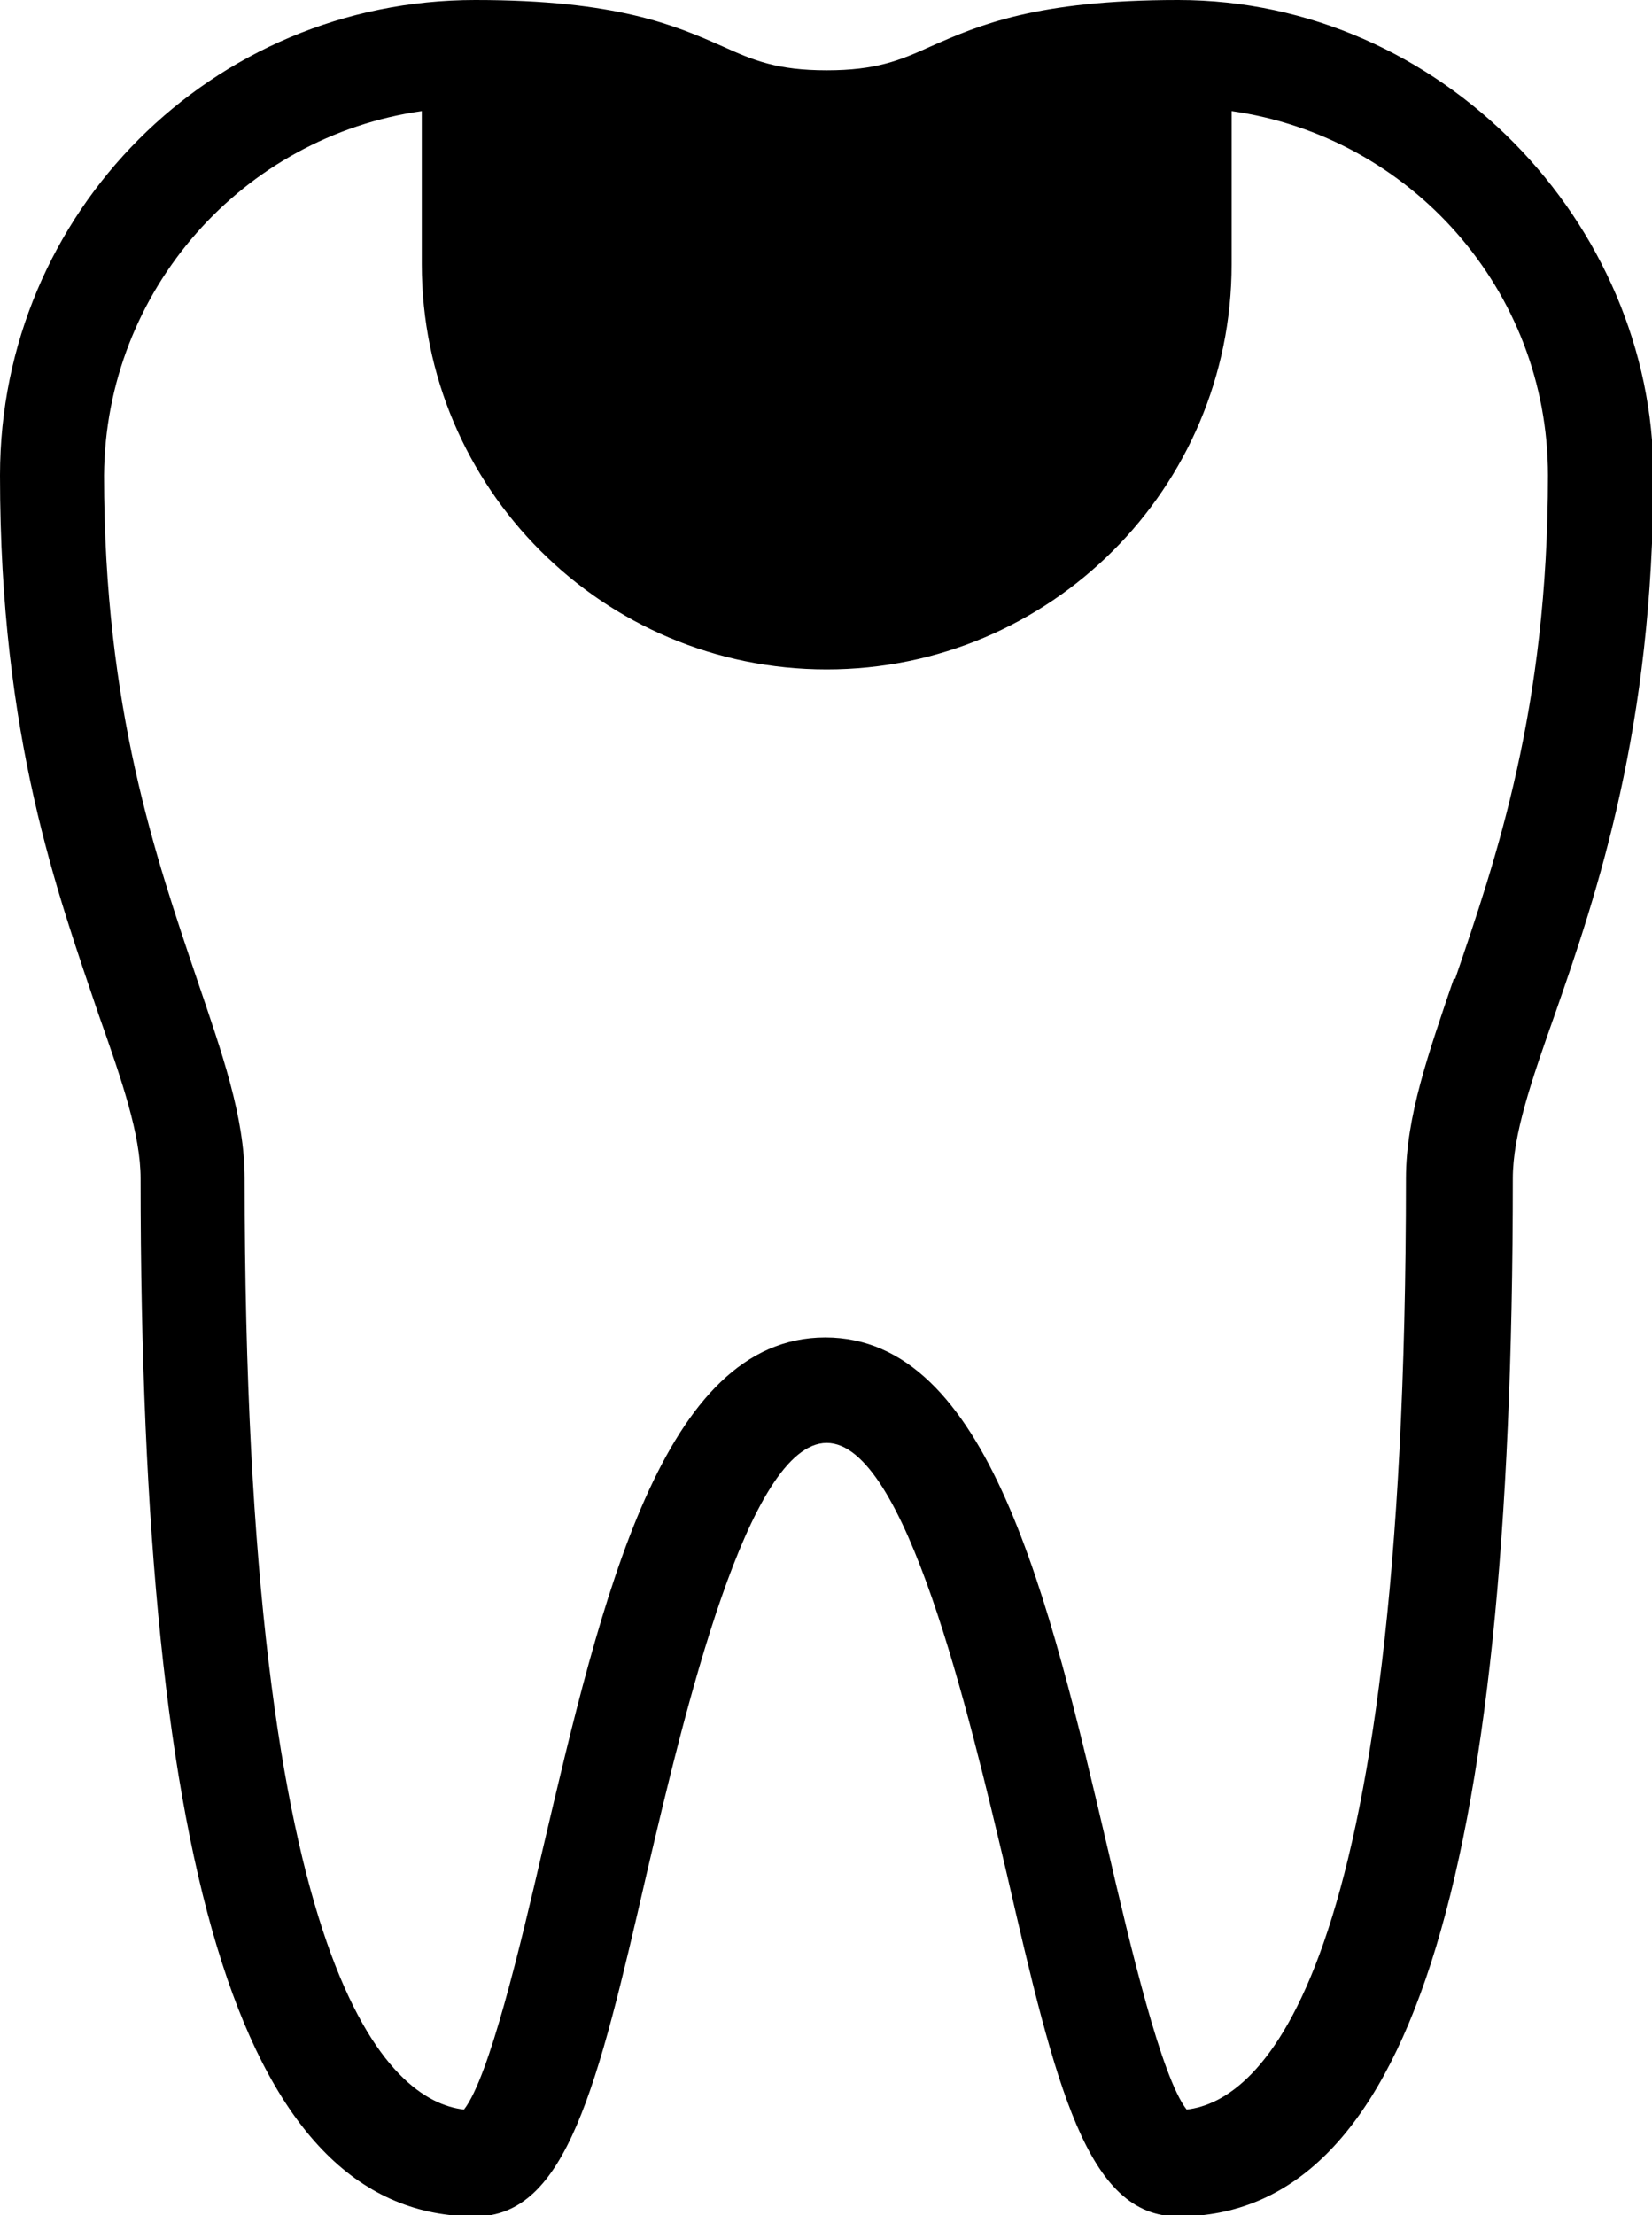
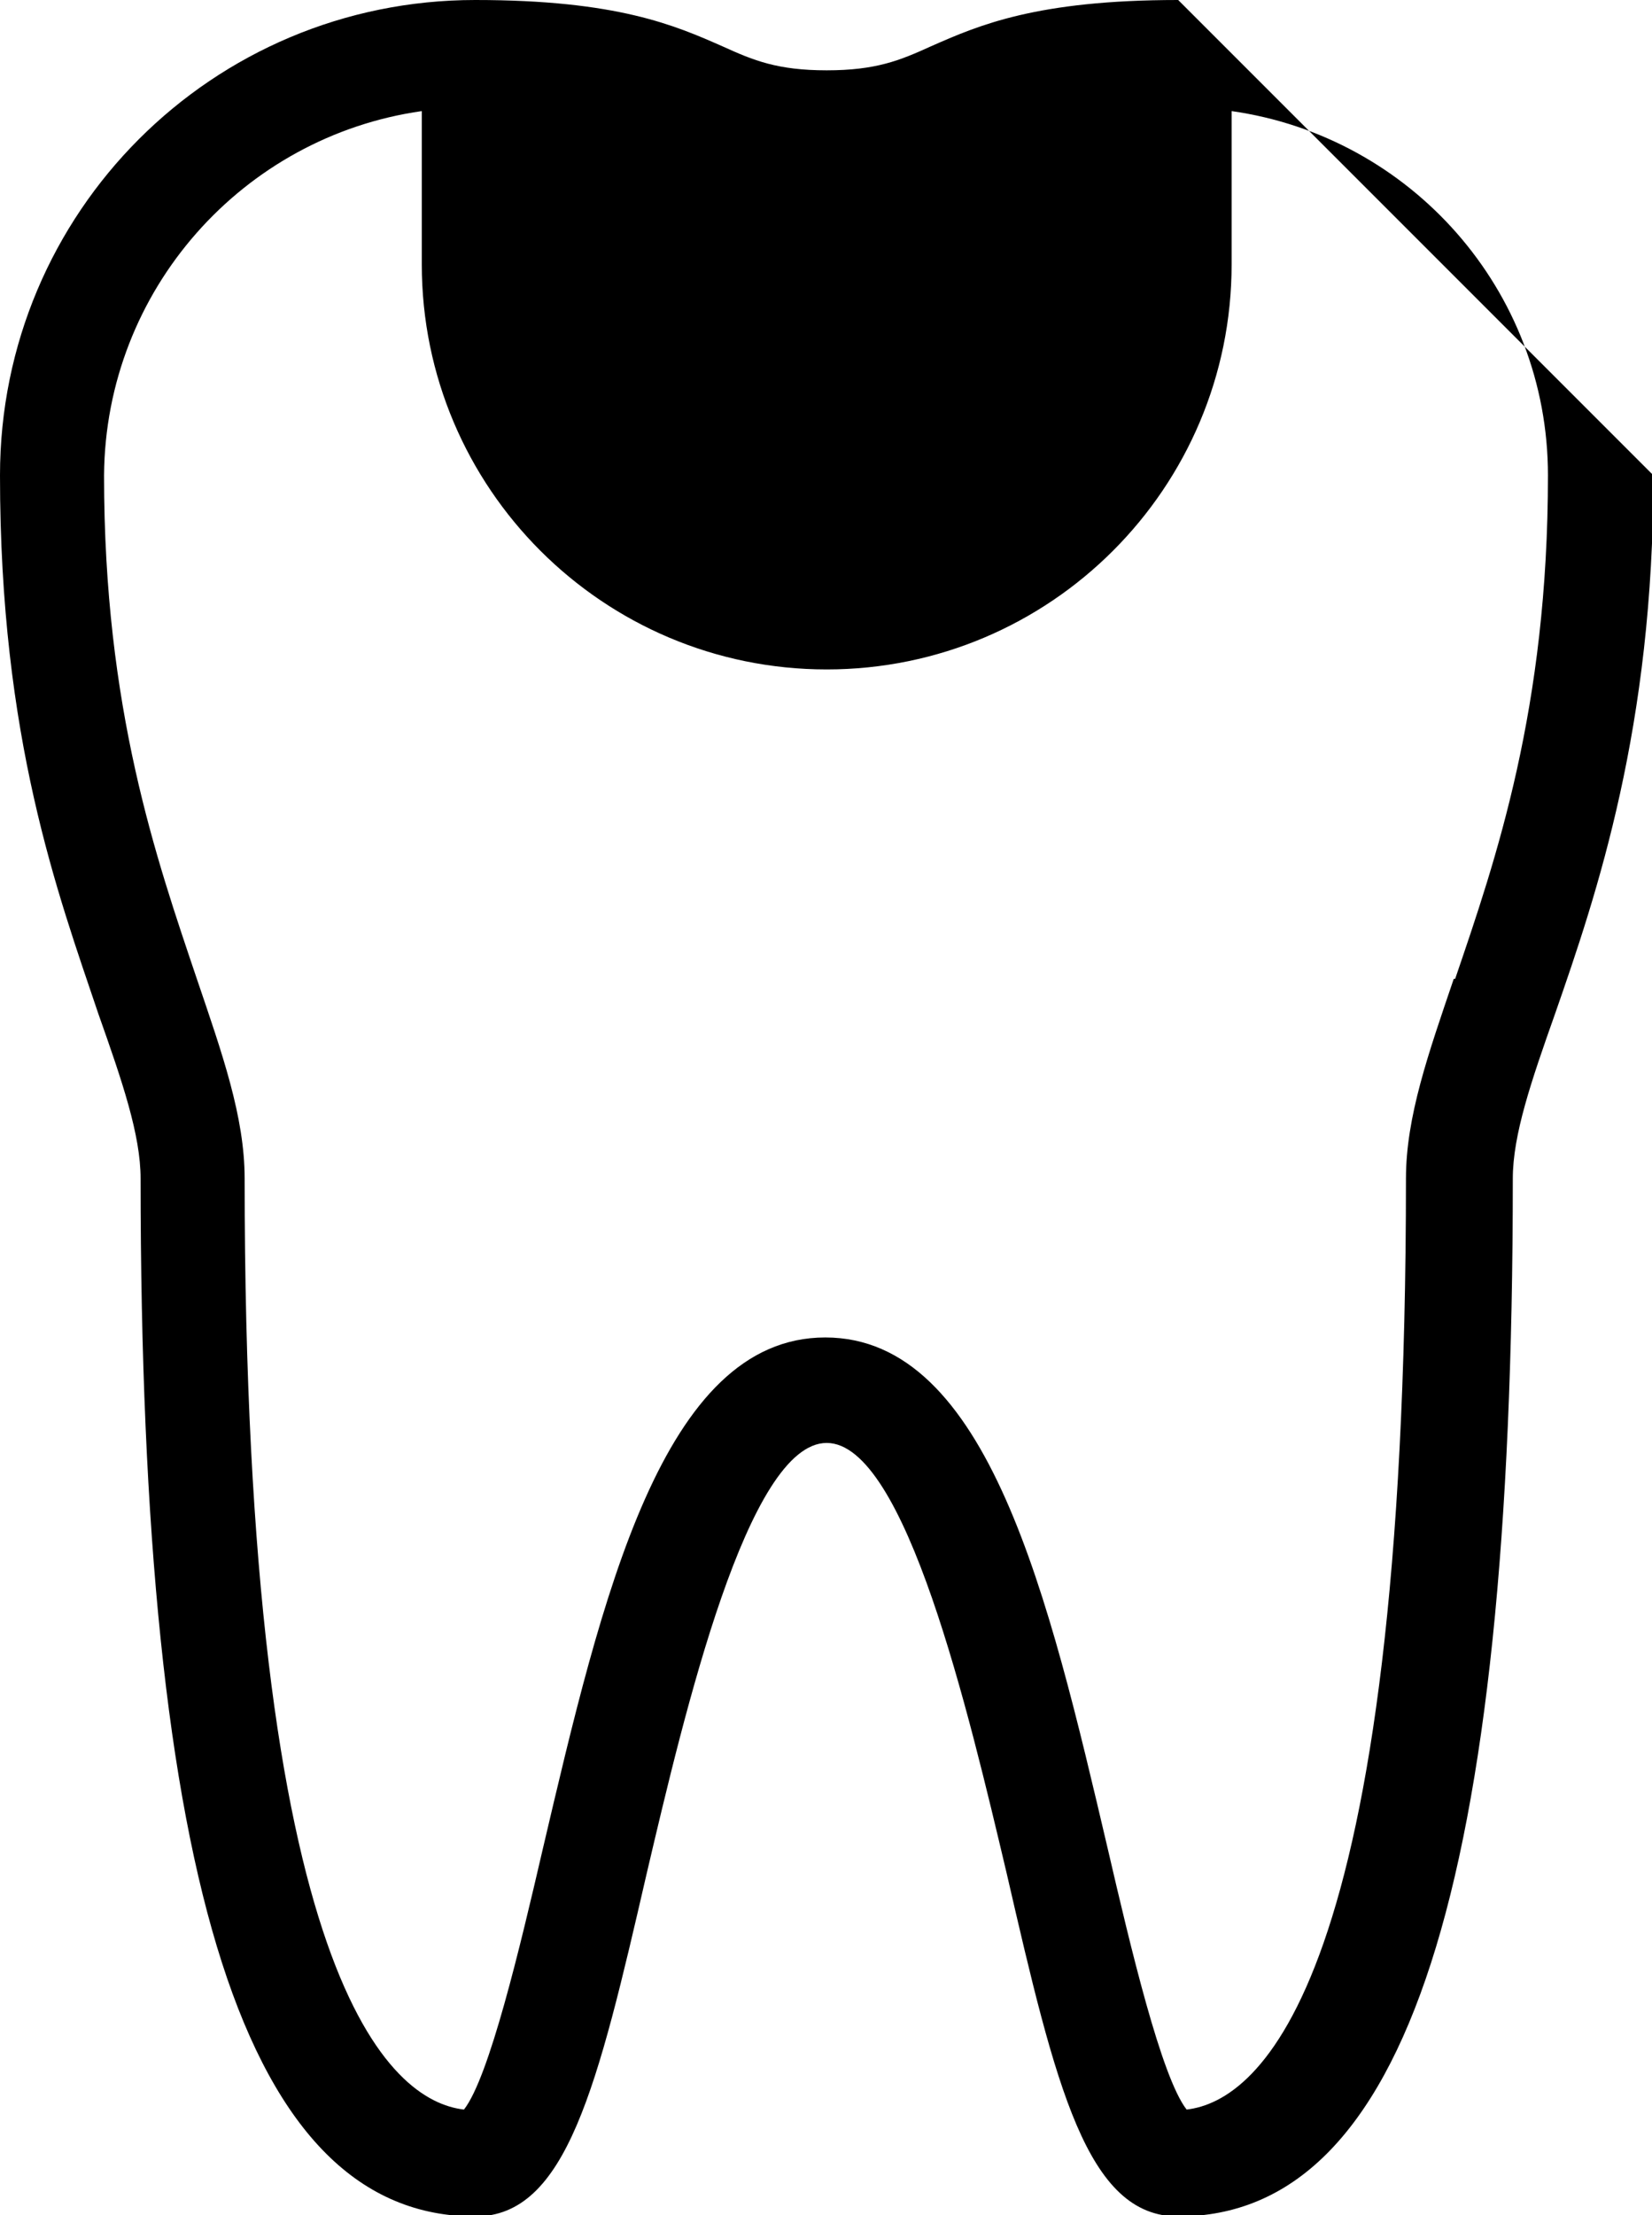
<svg xmlns="http://www.w3.org/2000/svg" id="a" viewBox="0 0 11.75 15.75">
-   <path d="M8.38,0c-1.01,0-1.42.18-1.76.33-.22.1-.39.17-.74.17s-.52-.07-.74-.17C4.8.18,4.39,0,3.38,0,1.51,0,0,1.51,0,3.38s.41,2.97.7,3.83c.17.48.3.86.3,1.17,0,5.03.75,7.38,2.38,7.38.65,0,.87-.92,1.22-2.44.27-1.15.72-3.06,1.28-3.06s1.01,1.92,1.28,3.06c.35,1.52.57,2.44,1.22,2.44,1.62,0,2.38-2.34,2.38-7.38,0-.31.13-.69.3-1.17.3-.86.7-2.04.7-3.83s-1.51-3.38-3.38-3.38ZM10.34,6.96c-.18.53-.34.98-.34,1.42,0,5.72-1.04,6.56-1.56,6.62-.18-.23-.4-1.16-.56-1.85-.42-1.79-.85-3.64-2.01-3.64s-1.59,1.85-2.01,3.64c-.16.69-.38,1.62-.56,1.85-.52-.06-1.56-.9-1.56-6.62,0-.44-.16-.89-.34-1.42-.29-.86-.66-1.92-.66-3.58C.75,2.06,1.73.97,3,.79v1.09c0,1.59,1.29,2.88,2.88,2.88s2.88-1.29,2.88-2.88V.79c1.27.18,2.25,1.27,2.25,2.59,0,1.66-.37,2.73-.66,3.58Z" />
+   <path d="M8.38,0c-1.01,0-1.42.18-1.76.33-.22.1-.39.17-.74.17s-.52-.07-.74-.17C4.8.18,4.39,0,3.38,0,1.51,0,0,1.51,0,3.38s.41,2.97.7,3.83c.17.48.3.86.3,1.17,0,5.03.75,7.38,2.38,7.38.65,0,.87-.92,1.22-2.44.27-1.15.72-3.06,1.28-3.06s1.01,1.92,1.28,3.06c.35,1.52.57,2.44,1.22,2.44,1.62,0,2.38-2.34,2.38-7.38,0-.31.13-.69.3-1.17.3-.86.7-2.04.7-3.83ZM10.34,6.96c-.18.53-.34.98-.34,1.42,0,5.72-1.04,6.56-1.56,6.62-.18-.23-.4-1.16-.56-1.85-.42-1.79-.85-3.64-2.01-3.64s-1.59,1.85-2.01,3.64c-.16.69-.38,1.62-.56,1.85-.52-.06-1.56-.9-1.56-6.62,0-.44-.16-.89-.34-1.42-.29-.86-.66-1.92-.66-3.58C.75,2.06,1.73.97,3,.79v1.09c0,1.59,1.29,2.88,2.88,2.88s2.88-1.29,2.88-2.88V.79c1.27.18,2.25,1.27,2.25,2.59,0,1.66-.37,2.73-.66,3.58Z" />
</svg>